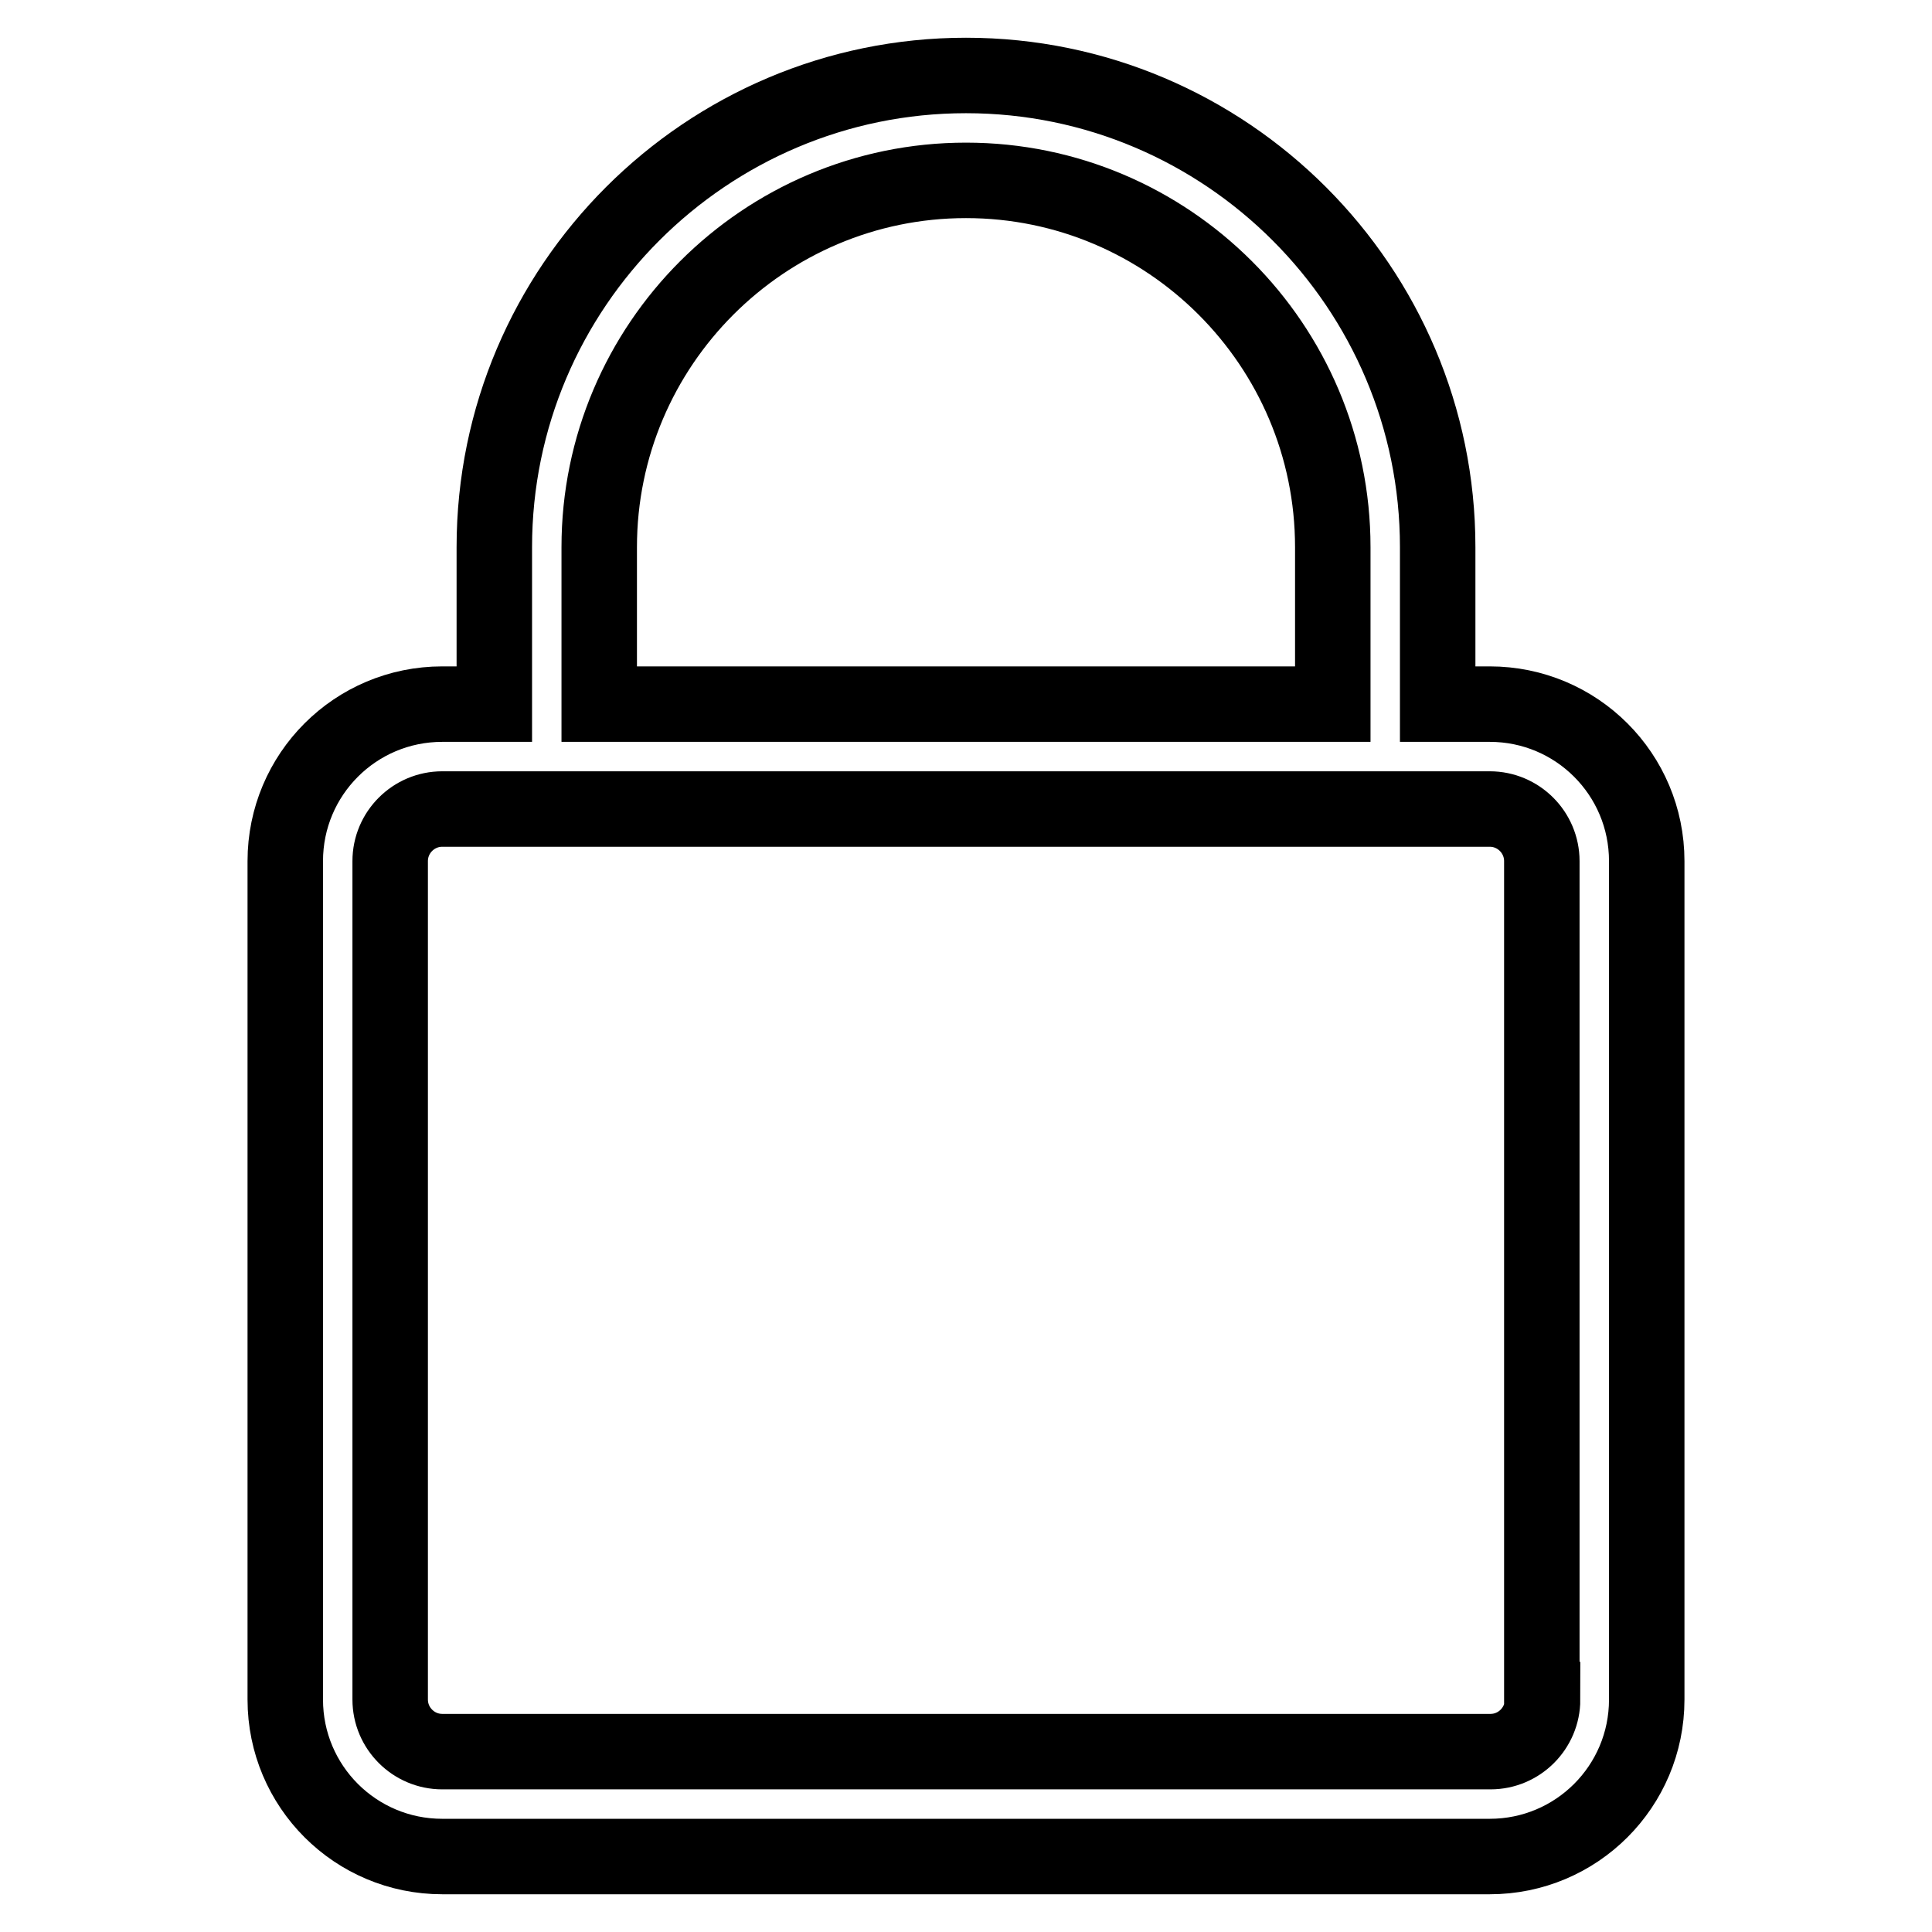
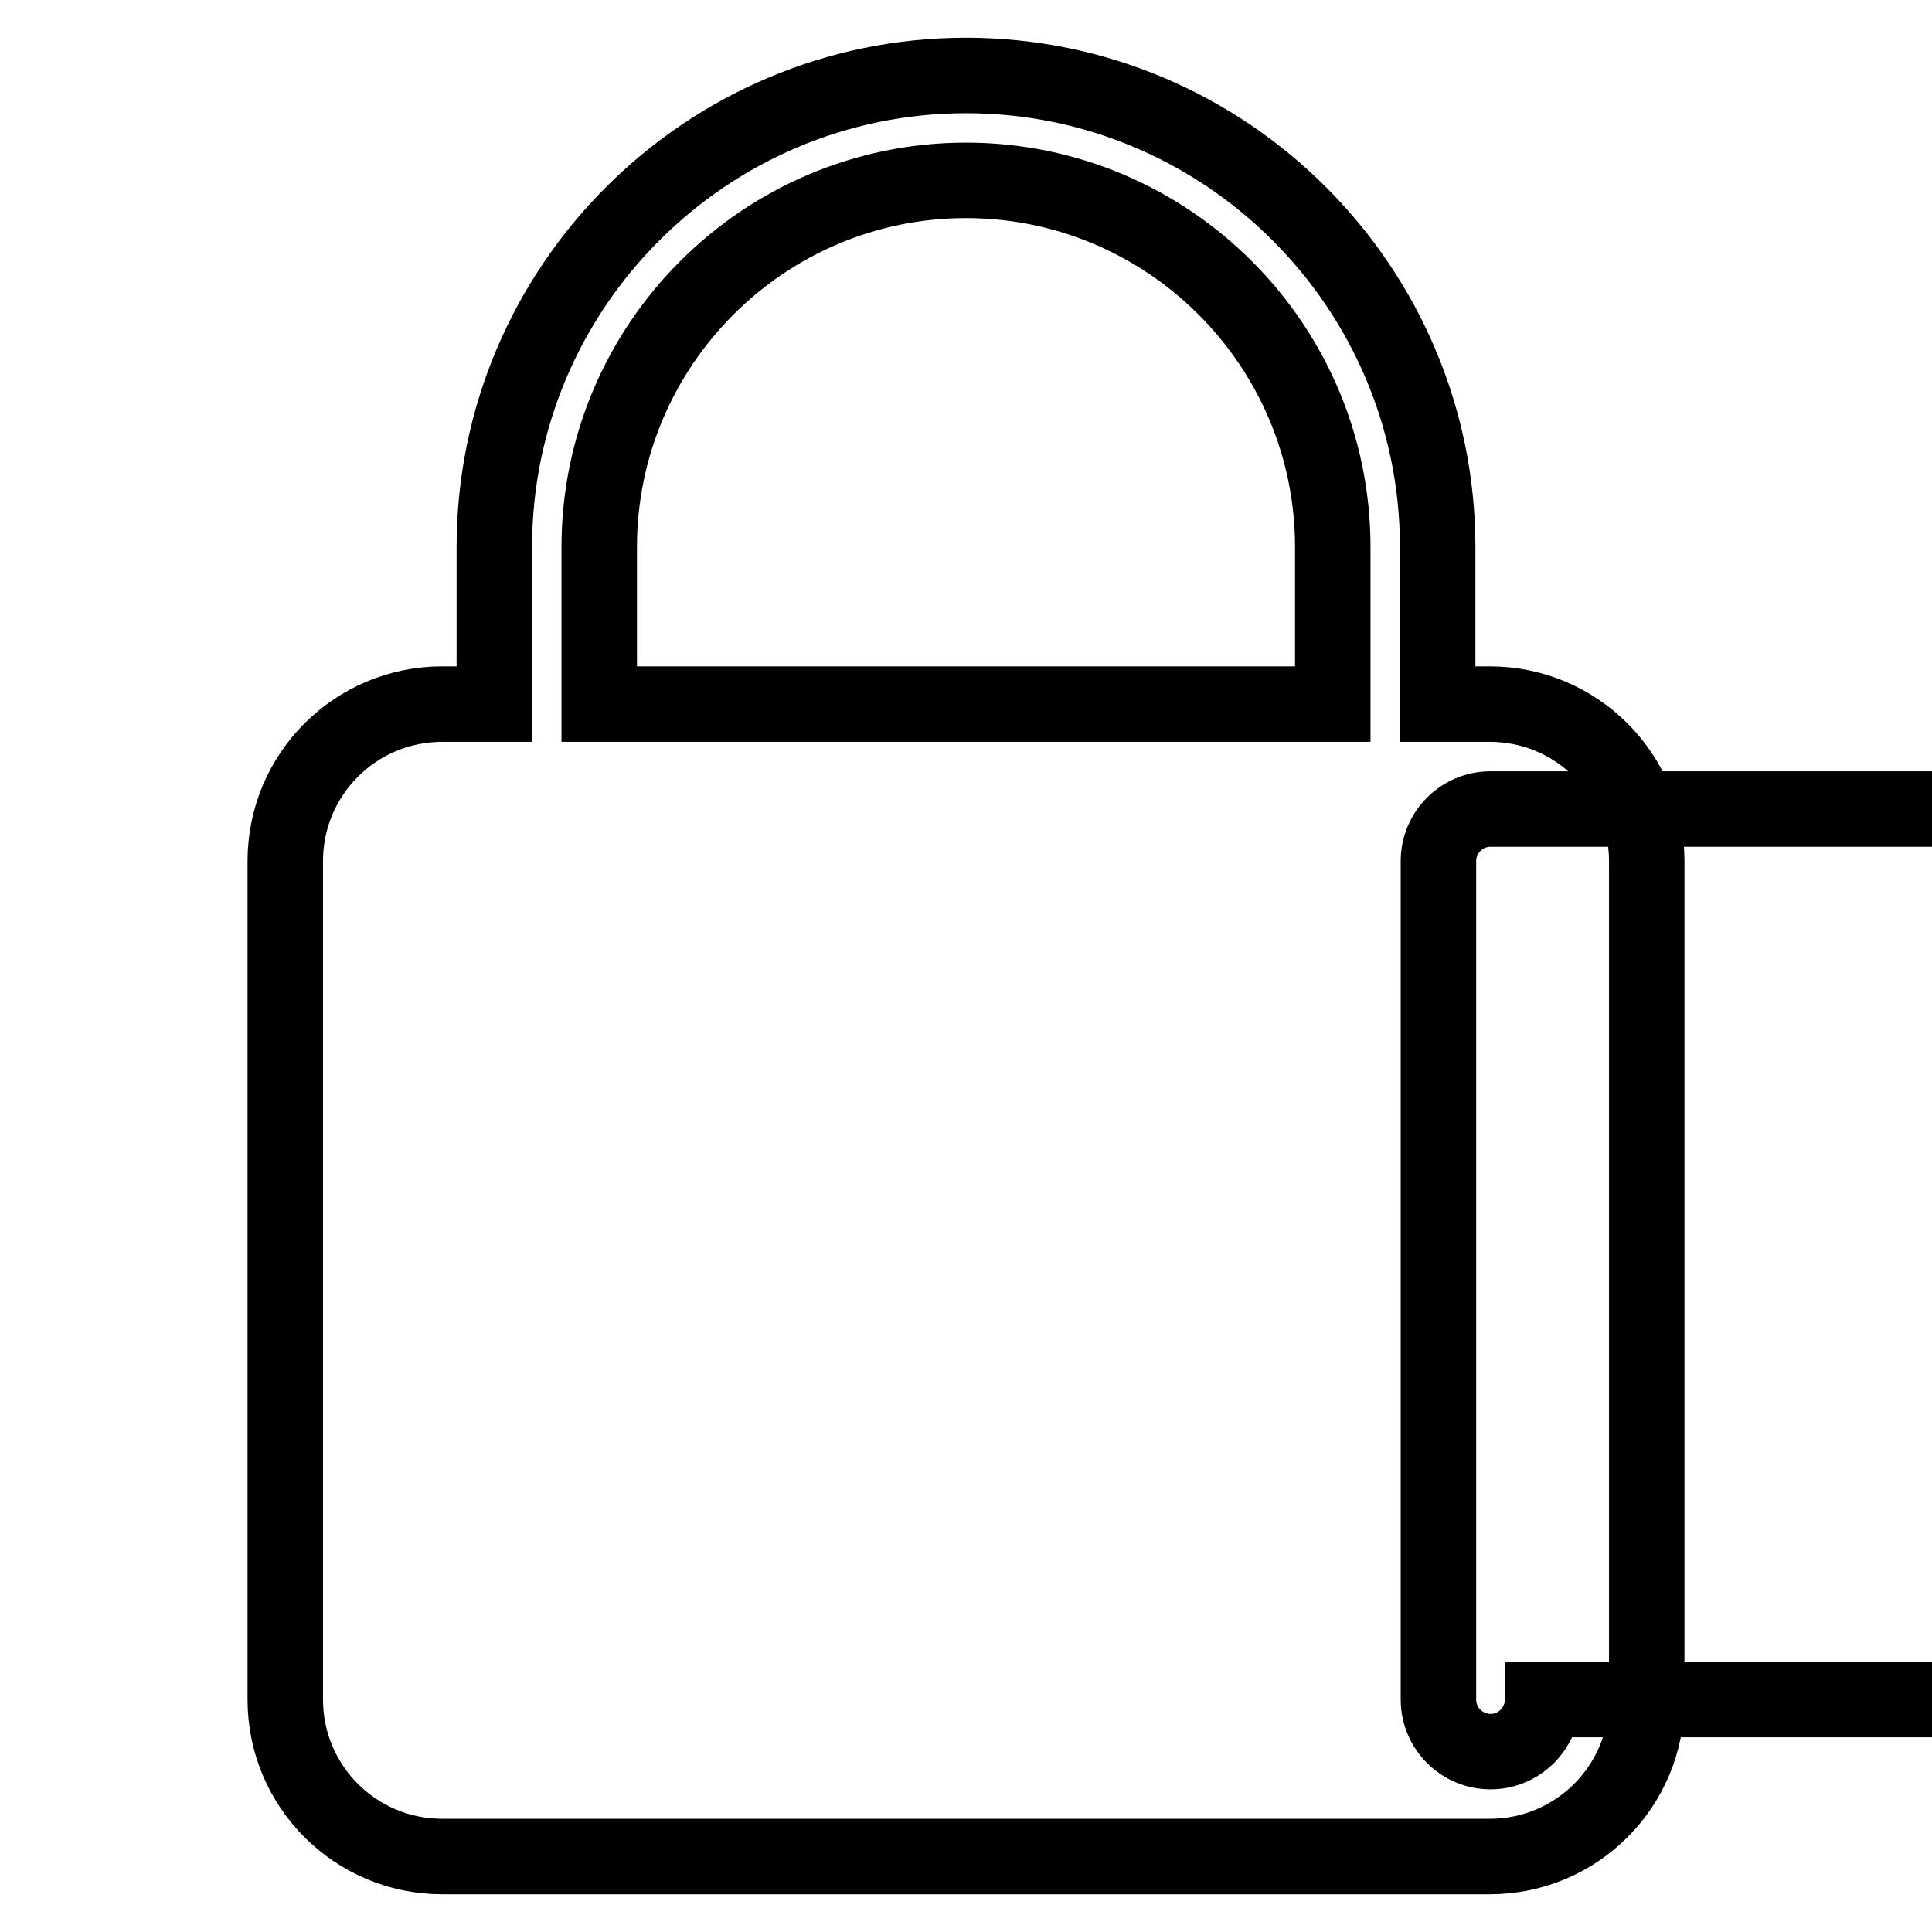
<svg xmlns="http://www.w3.org/2000/svg" version="1.1" x="0px" y="0px" viewBox="0 0 256 256" enable-background="new 0 0 256 256" xml:space="preserve">
  <g>
-     <path stroke-width="10" fill-opacity="0" stroke="#000000" d="M197.4,93.3h-6.9V72.5c0-34.4-28-62.5-62.5-62.5c-34.4,0-62.5,28-62.5,62.5v20.8h-6.9 c-11.5,0-20.8,9.3-20.8,20.8v111.1c0,11.5,9.3,20.8,20.8,20.8h138.8c11.5,0,20.8-9.3,20.8-20.8V114.1 C218.2,102.6,208.9,93.3,197.4,93.3z M79.4,72.5c0-26.8,21.8-48.6,48.6-48.6s48.6,21.8,48.6,48.6v20.8H79.4V72.5z M204.4,225.2 c0,3.8-3.1,6.9-6.9,6.9H58.6c-3.8,0-6.9-3.1-6.9-6.9V114.1c0-3.8,3.1-6.9,6.9-6.9l0,0h138.8c3.8,0,6.9,3.1,6.9,6.9V225.2z" />
+     <path stroke-width="10" fill-opacity="0" stroke="#000000" d="M197.4,93.3h-6.9V72.5c0-34.4-28-62.5-62.5-62.5c-34.4,0-62.5,28-62.5,62.5v20.8h-6.9 c-11.5,0-20.8,9.3-20.8,20.8v111.1c0,11.5,9.3,20.8,20.8,20.8h138.8c11.5,0,20.8-9.3,20.8-20.8V114.1 C218.2,102.6,208.9,93.3,197.4,93.3z M79.4,72.5c0-26.8,21.8-48.6,48.6-48.6s48.6,21.8,48.6,48.6v20.8H79.4V72.5z M204.4,225.2 c0,3.8-3.1,6.9-6.9,6.9c-3.8,0-6.9-3.1-6.9-6.9V114.1c0-3.8,3.1-6.9,6.9-6.9l0,0h138.8c3.8,0,6.9,3.1,6.9,6.9V225.2z" />
  </g>
</svg>